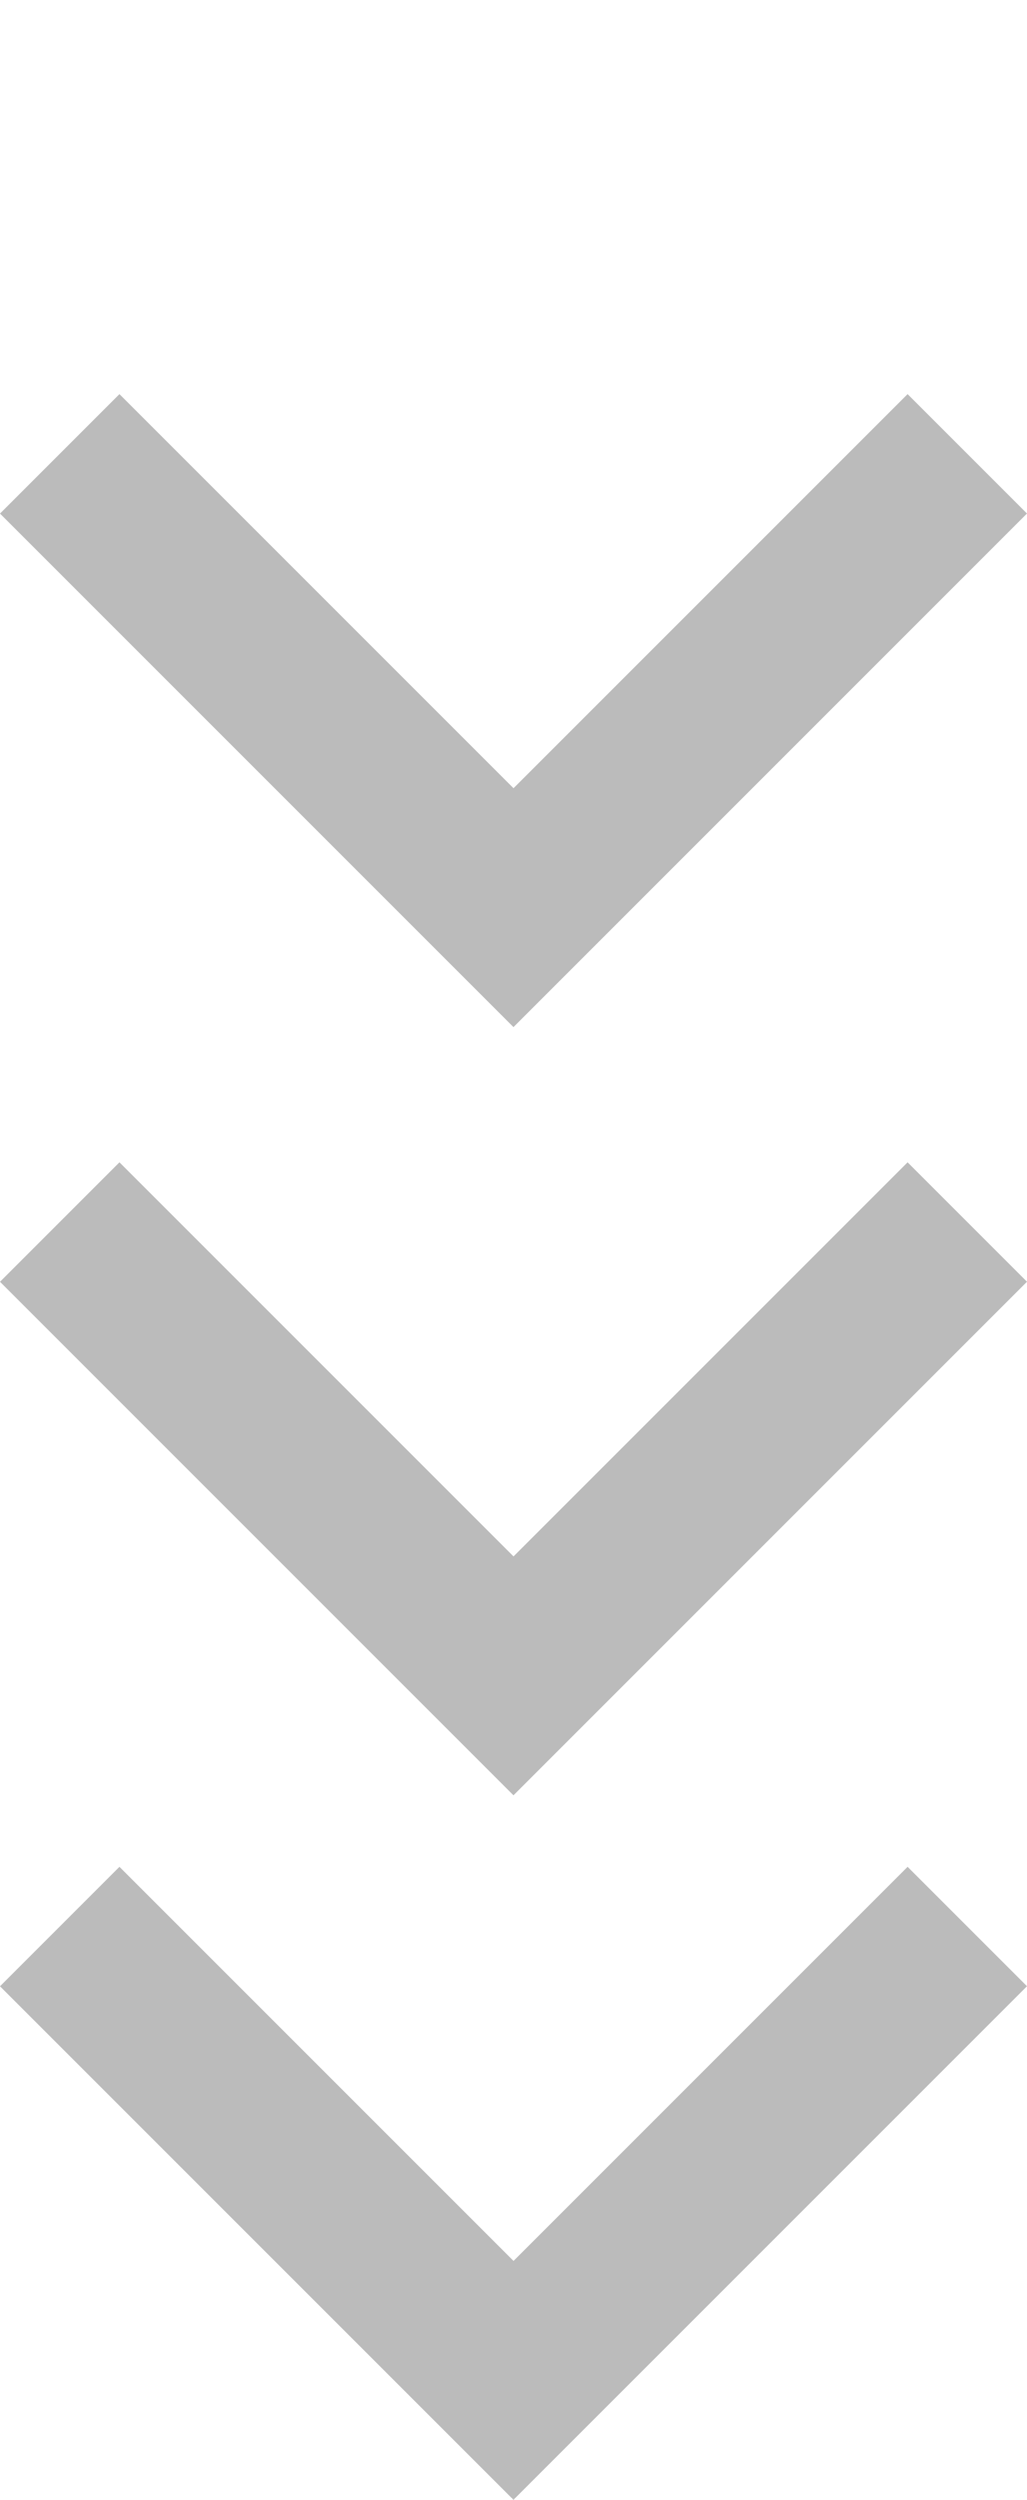
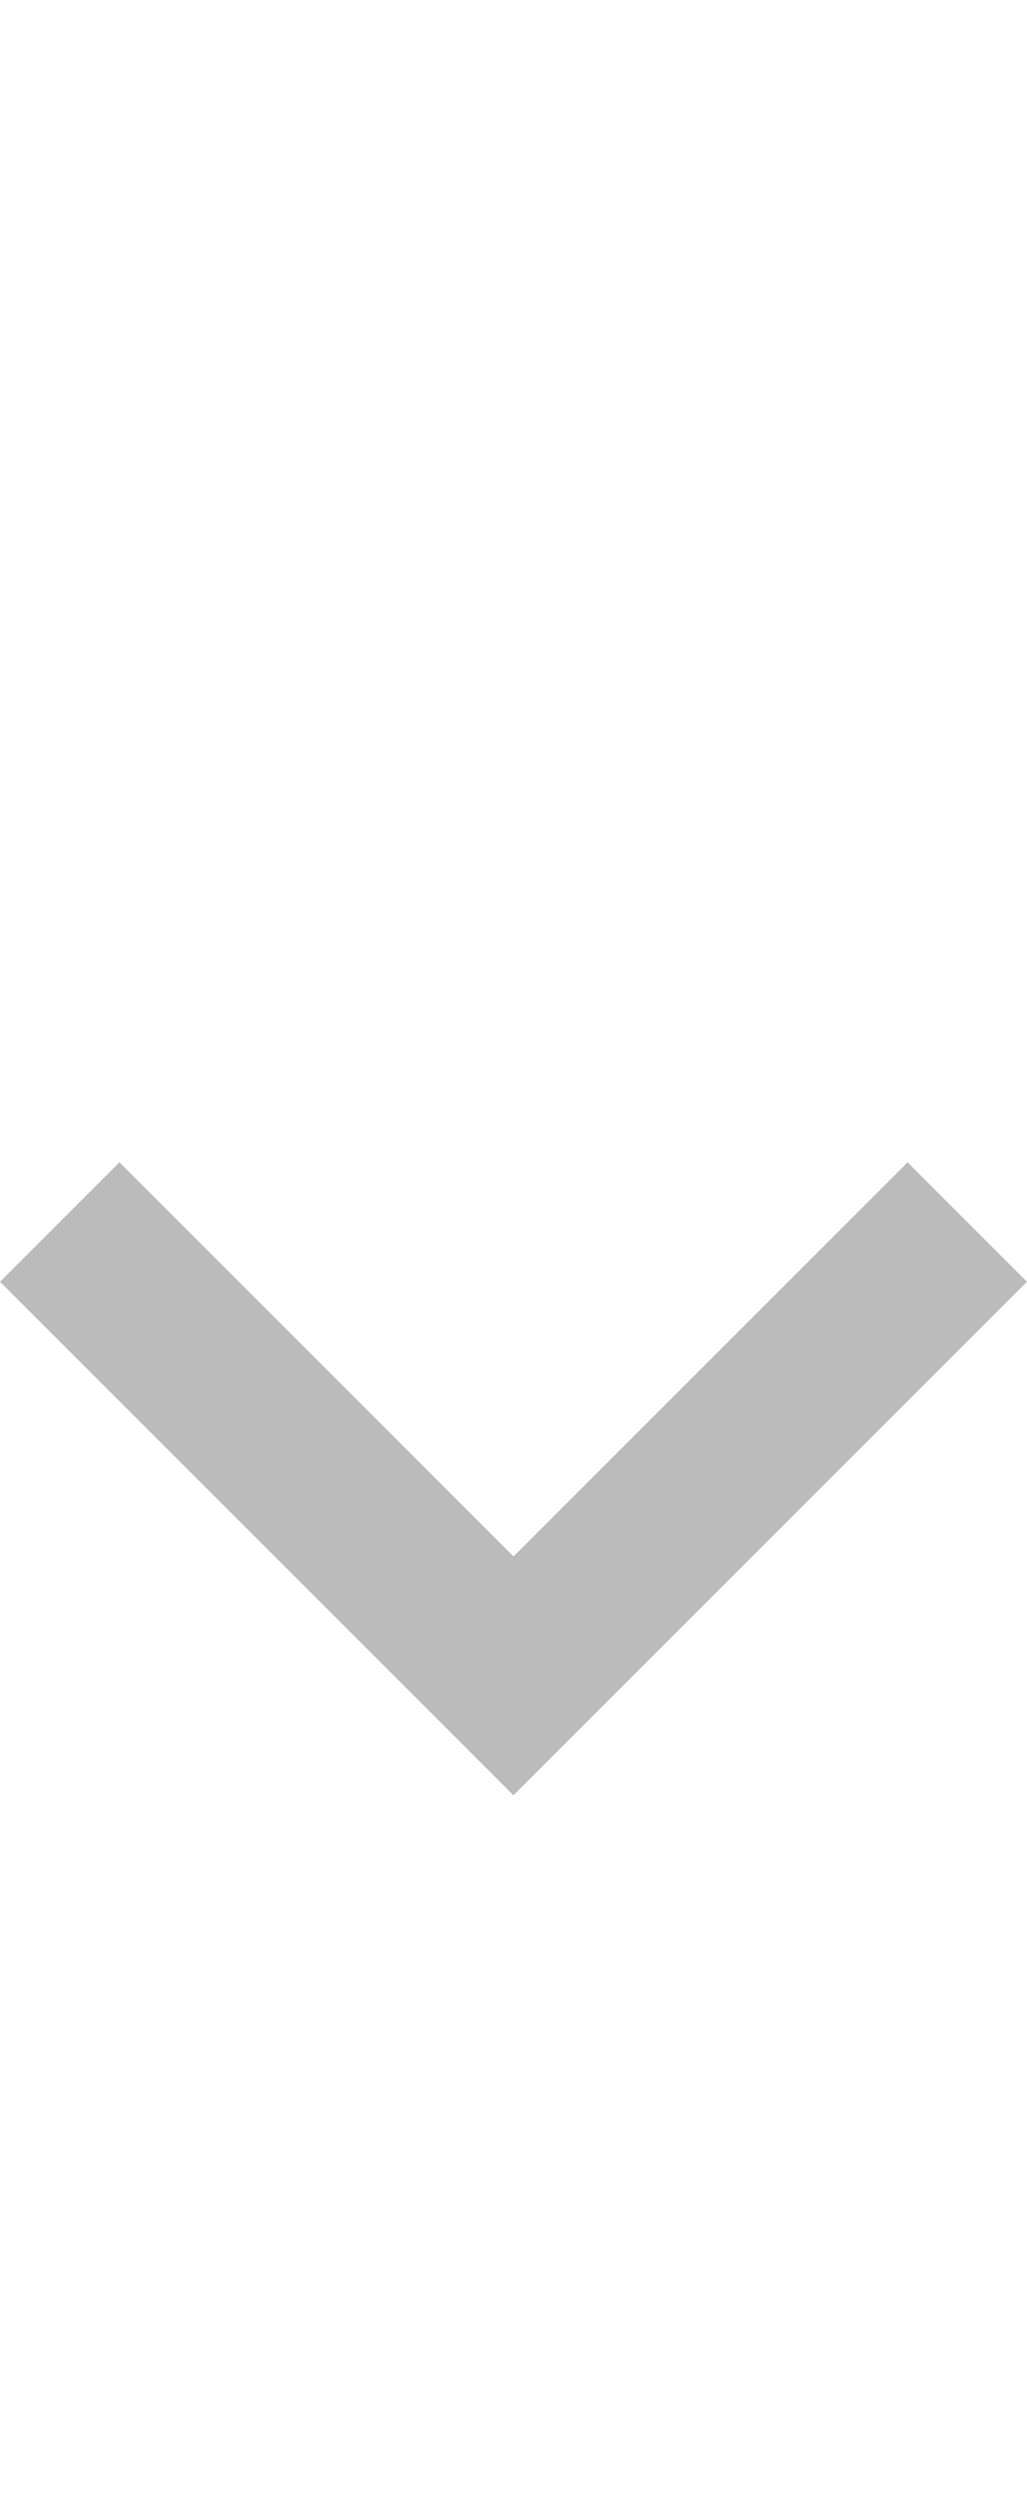
<svg xmlns="http://www.w3.org/2000/svg" width="39.186" height="95.371" viewBox="0 0 39.186 95.371">
  <g id="グループ_397" data-name="グループ 397" transform="translate(1664.743 -580.692) rotate(90)">
-     <path id="前面オブジェクトで型抜き_3" data-name="前面オブジェクトで型抜き 3" d="M27.707,27.71H0V21.264H21.264V0h6.443V27.709Z" transform="translate(636.878 1645.149) rotate(-45)" fill="#b2b2b2" opacity="0.89" />
    <path id="前面オブジェクトで型抜き_7" data-name="前面オブジェクトで型抜き 7" d="M27.707,27.71H0V21.264H21.264V0h6.443V27.709Z" transform="translate(610 1645.149) rotate(-45)" fill="#b2b2b2" opacity="0.89" />
-     <path id="前面オブジェクトで型抜き_8" data-name="前面オブジェクトで型抜き 8" d="M27.707,27.71H0V21.264H21.264V0h6.443V27.709Z" transform="translate(580.692 1645.149) rotate(-45)" fill="#b2b2b2" opacity="0.89" />
  </g>
</svg>